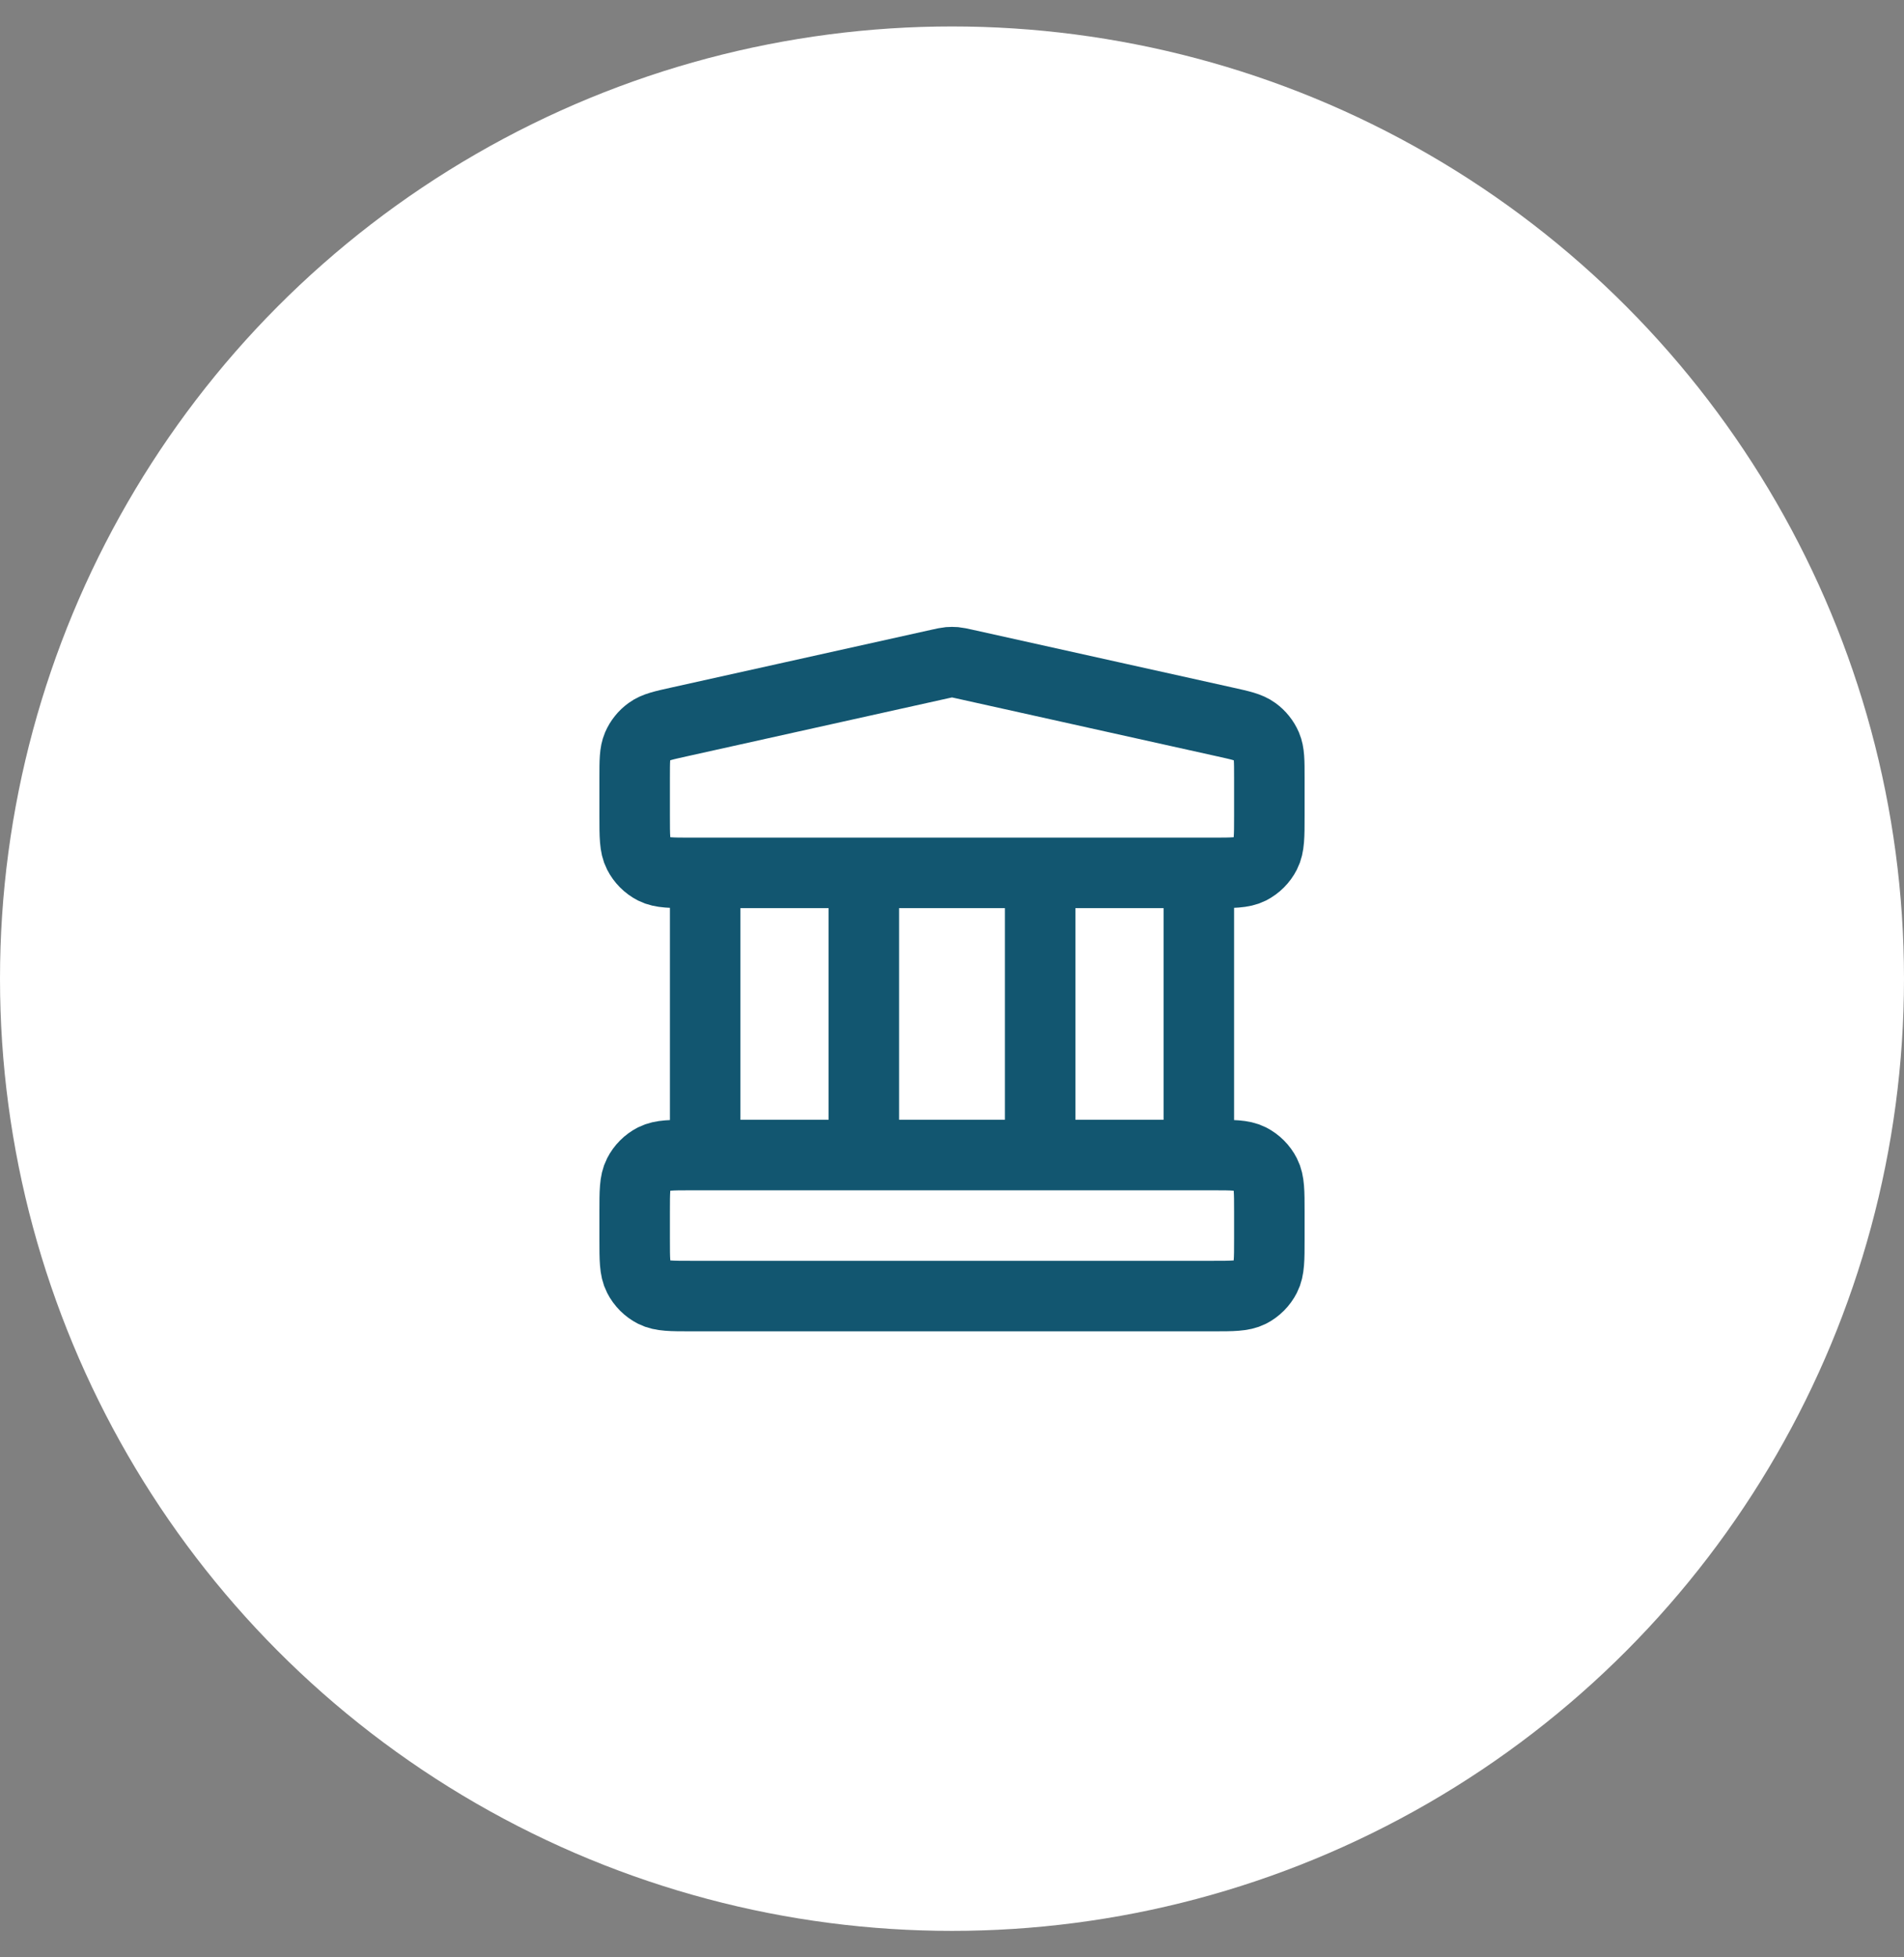
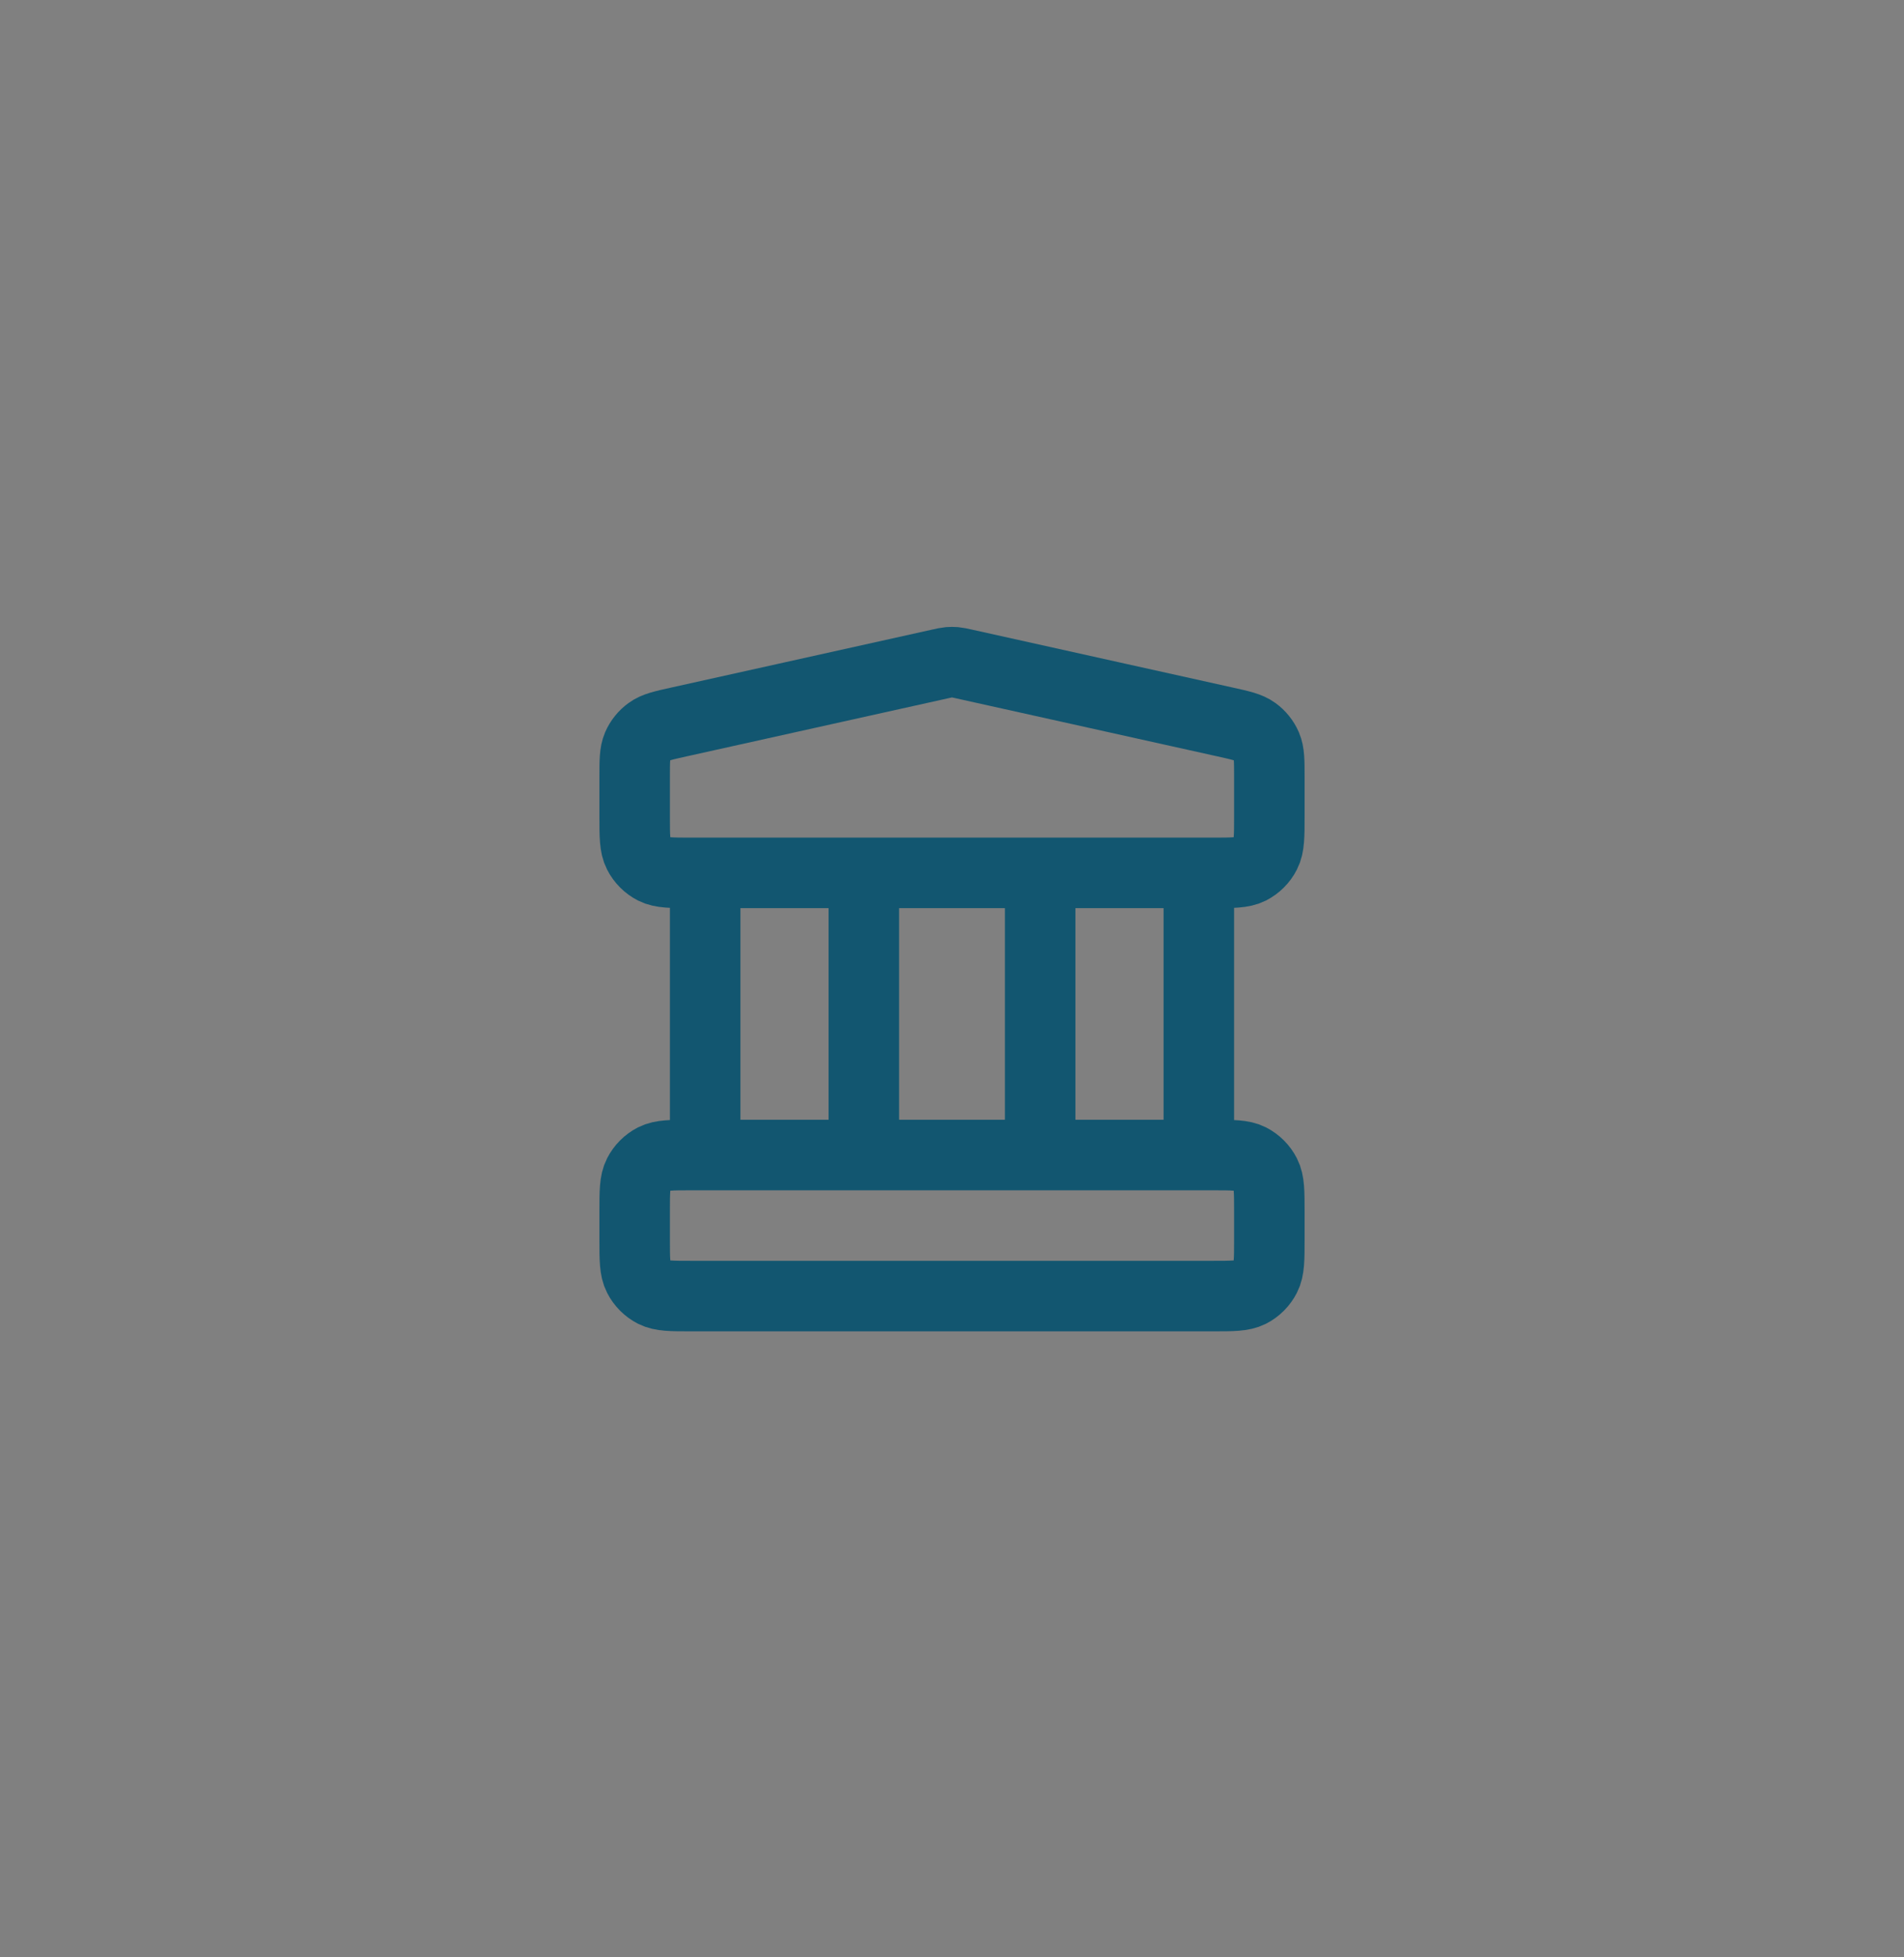
<svg xmlns="http://www.w3.org/2000/svg" width="36" height="37" viewBox="0 0 36 37" fill="none">
  <rect x="0" y="0" width="36" height="37" fill="#808080" stroke="none" />
-   <circle cx="18" cy="18.5" r="18" fill="white" />
  <path d="M13.333 16.5V21.834M16.333 16.5V21.834M19.667 16.5V21.834M22.667 16.5V21.834M12 22.9L12 23.434C12 23.807 12 23.994 12.073 24.136C12.137 24.262 12.239 24.364 12.364 24.428C12.507 24.5 12.693 24.5 13.067 24.5H22.933C23.307 24.5 23.493 24.5 23.636 24.428C23.761 24.364 23.863 24.262 23.927 24.136C24 23.994 24 23.807 24 23.434V22.9C24 22.527 24 22.34 23.927 22.198C23.863 22.072 23.761 21.97 23.636 21.906C23.493 21.834 23.307 21.834 22.933 21.834H13.067C12.693 21.834 12.507 21.834 12.364 21.906C12.239 21.97 12.137 22.072 12.073 22.198C12 22.34 12 22.527 12 22.9ZM17.769 12.552L12.835 13.648C12.537 13.714 12.388 13.747 12.277 13.828C12.179 13.898 12.102 13.994 12.054 14.105C12 14.231 12 14.384 12 14.689L12 15.434C12 15.807 12 15.994 12.073 16.136C12.137 16.262 12.239 16.364 12.364 16.428C12.507 16.5 12.693 16.5 13.067 16.5H22.933C23.307 16.5 23.493 16.5 23.636 16.428C23.761 16.364 23.863 16.262 23.927 16.136C24 15.994 24 15.807 24 15.434V14.689C24 14.384 24 14.231 23.946 14.105C23.898 13.994 23.821 13.898 23.723 13.828C23.612 13.747 23.463 13.714 23.165 13.648L18.231 12.552C18.145 12.533 18.102 12.523 18.058 12.519C18.02 12.516 17.98 12.516 17.942 12.519C17.898 12.523 17.855 12.533 17.769 12.552Z" stroke="#125670" stroke-width="1.333" stroke-linecap="round" stroke-linejoin="round" />
</svg>